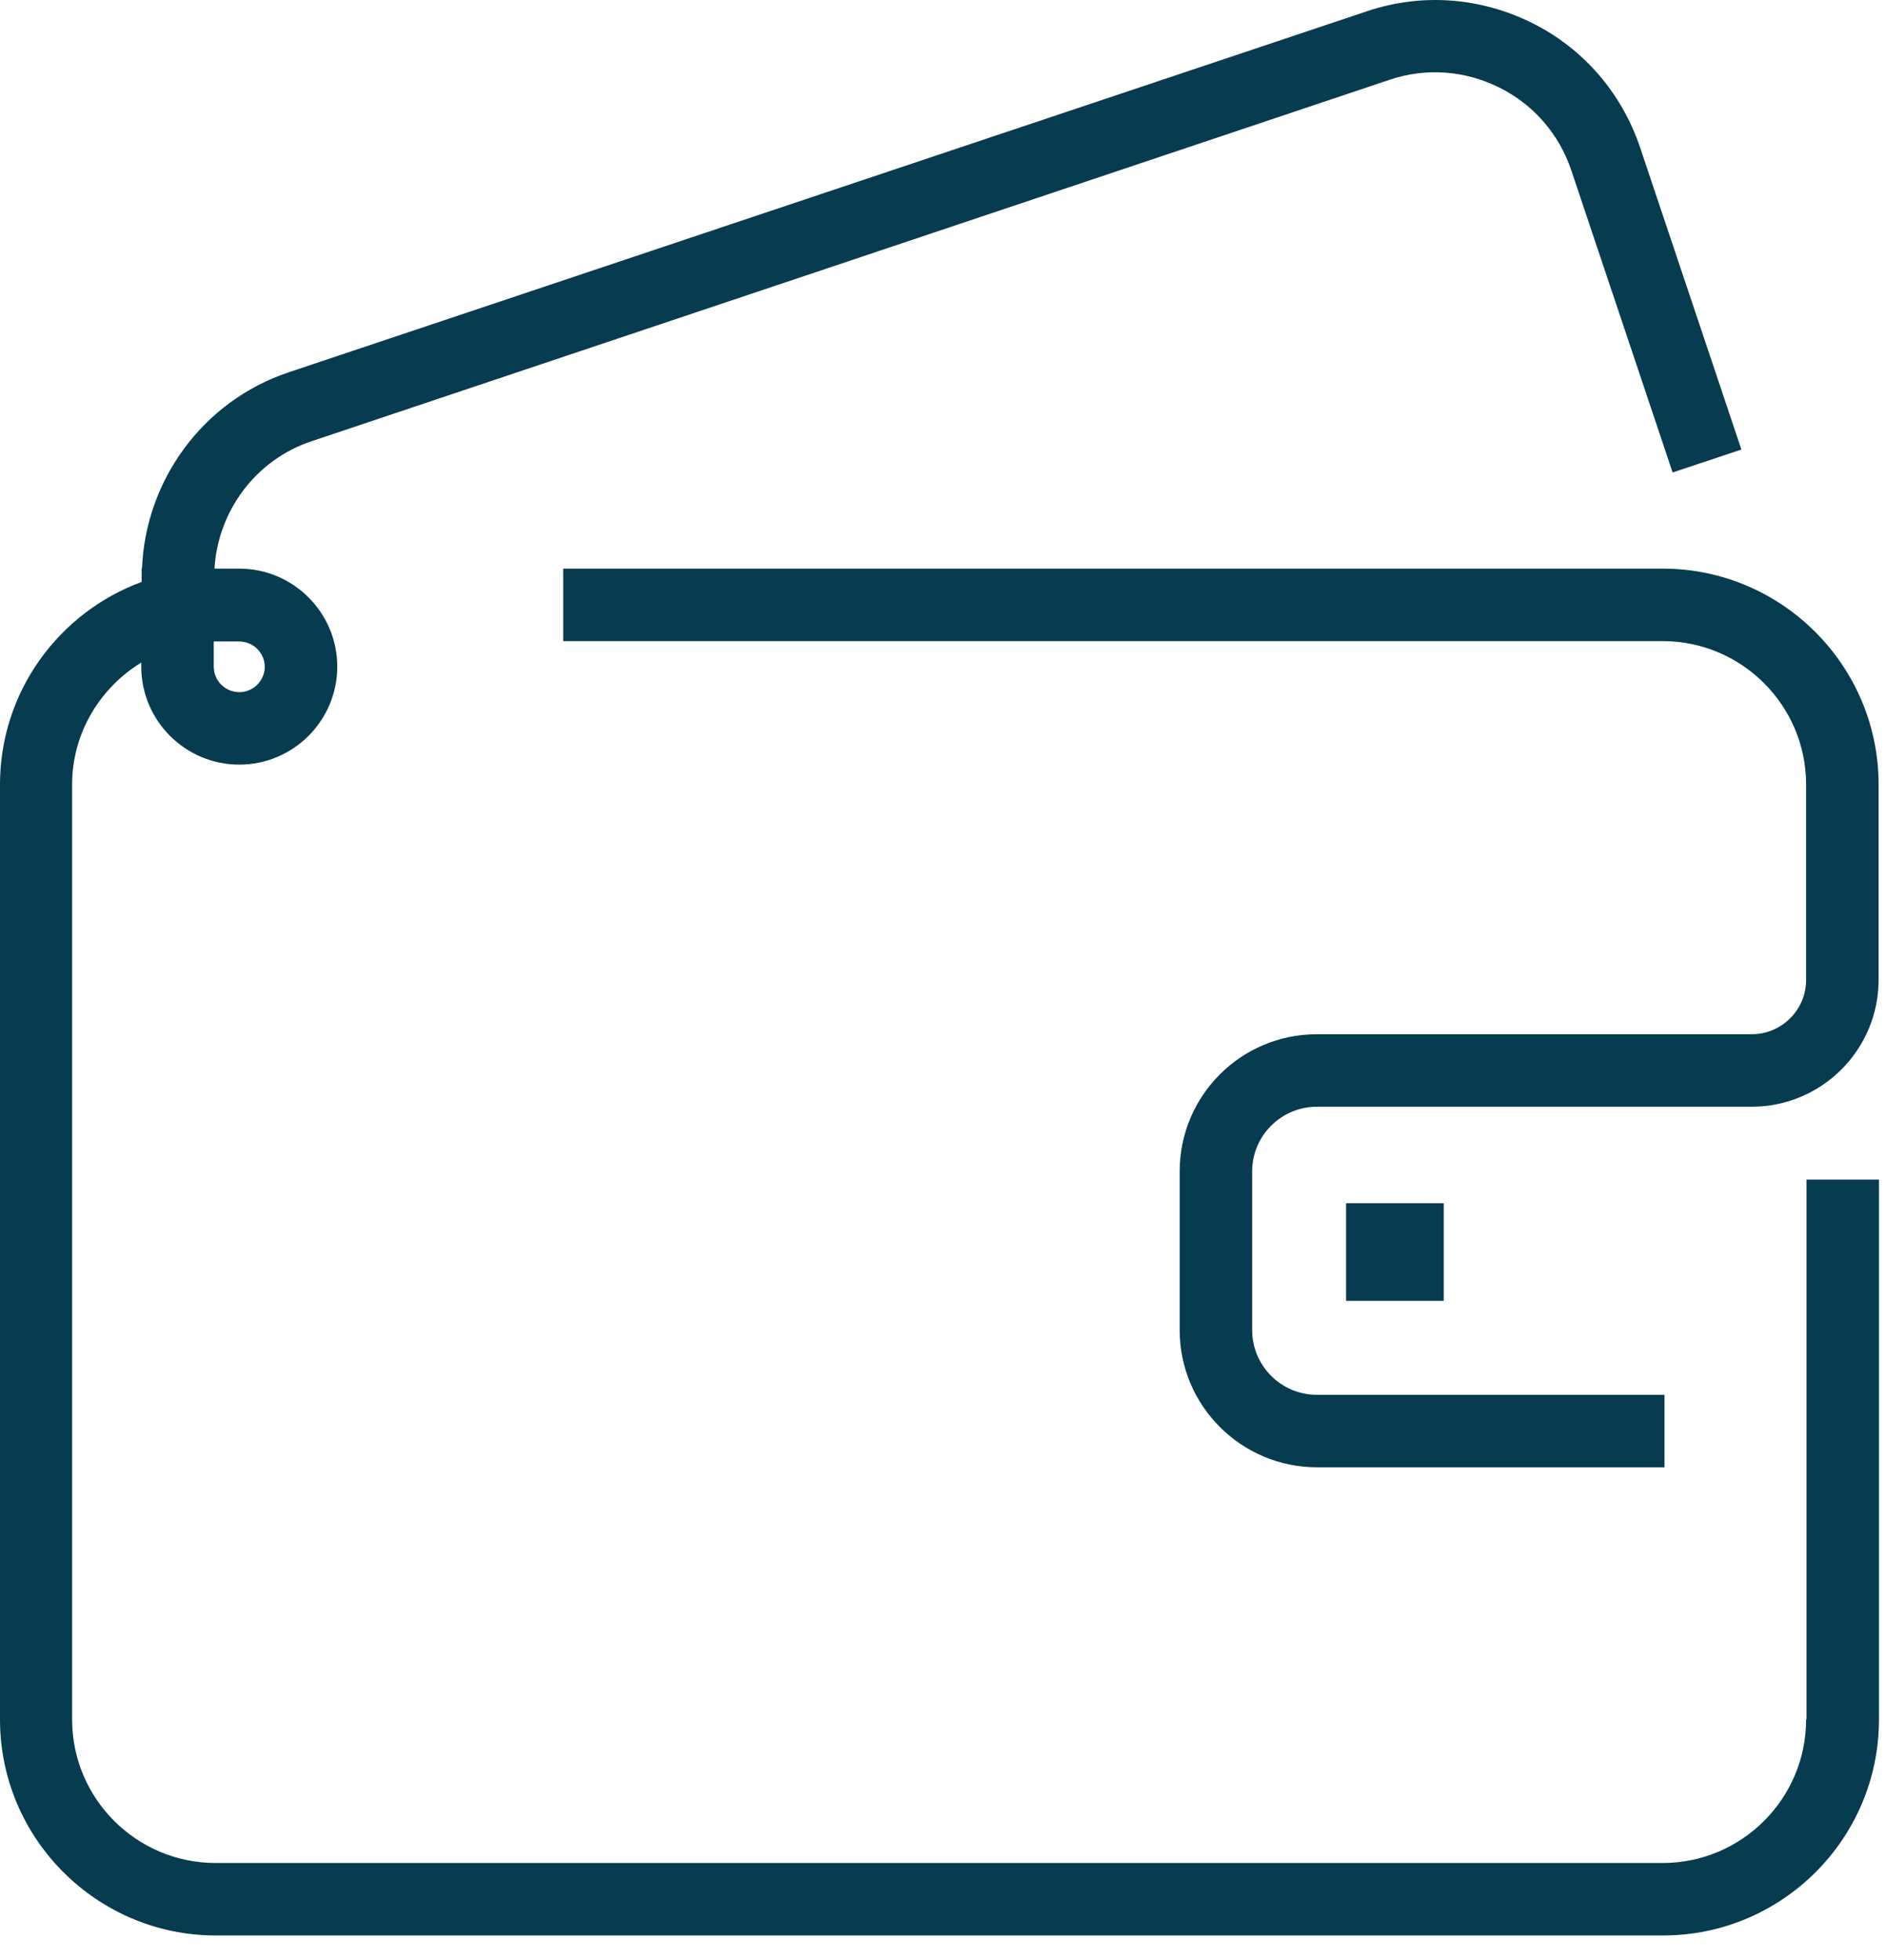
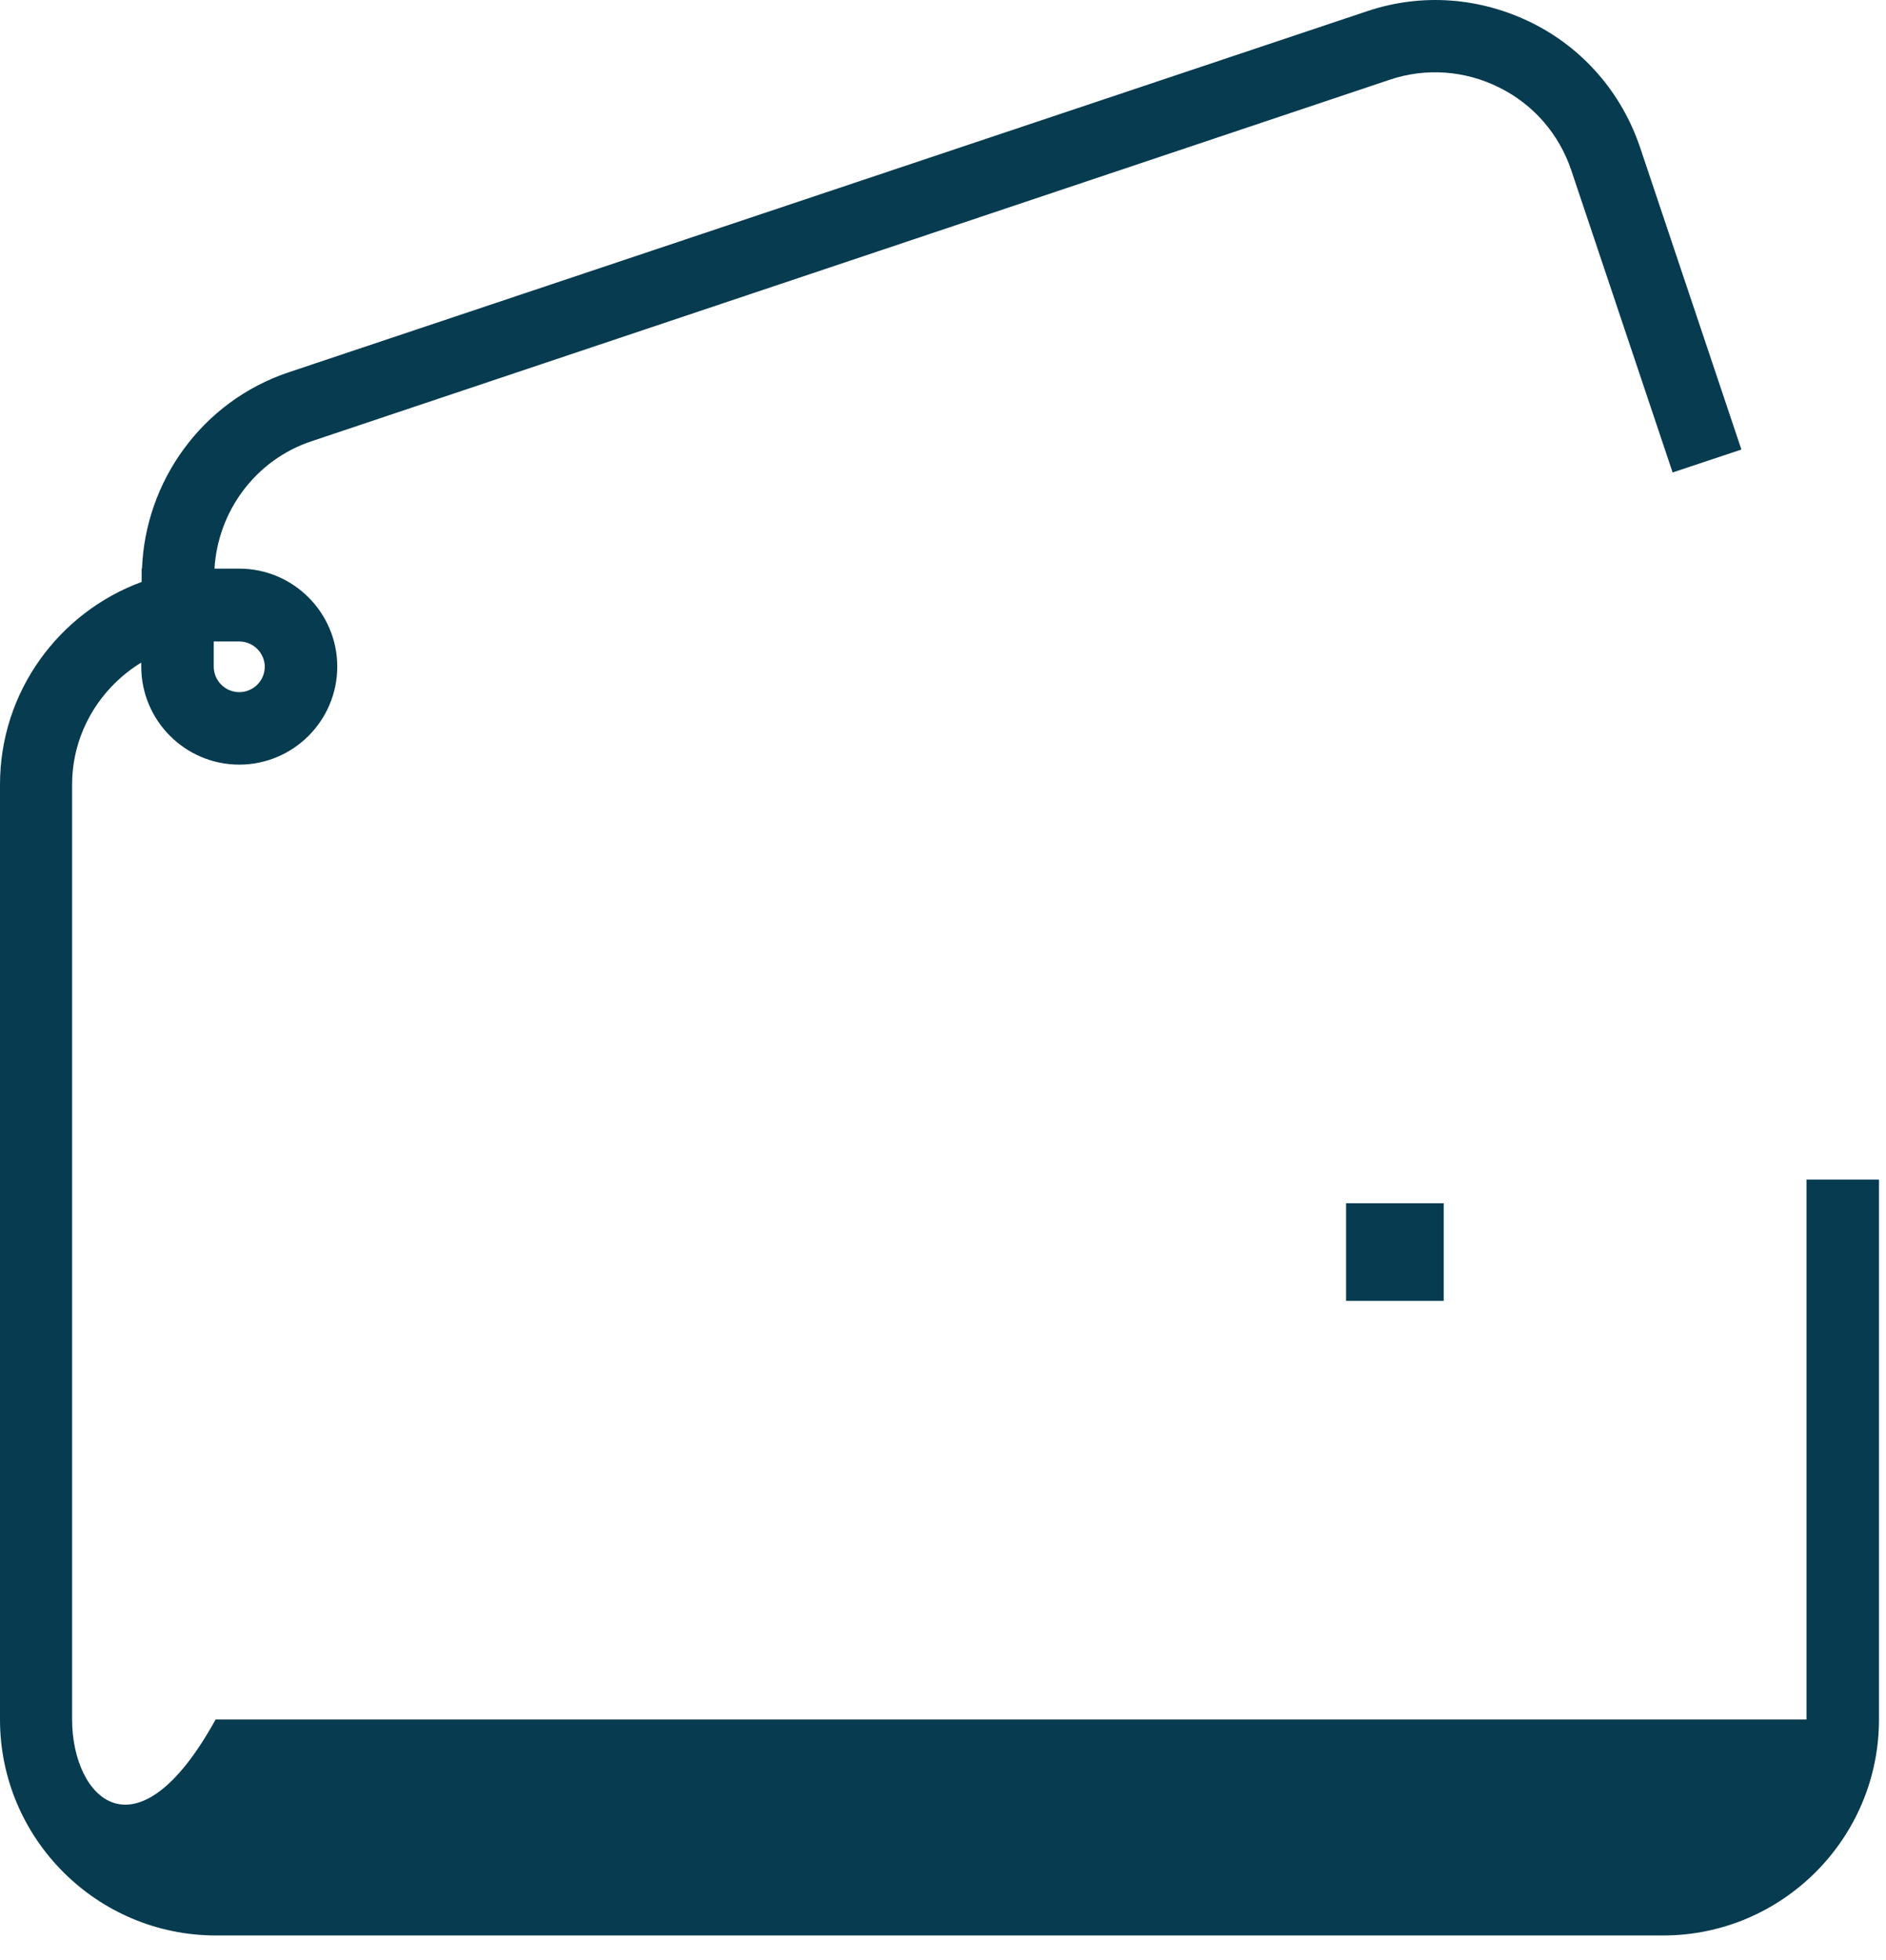
<svg xmlns="http://www.w3.org/2000/svg" width="51" height="53" viewBox="0 0 51 53" fill="none">
-   <path d="M48.84 46.496C48.84 48.636 47.1 50.376 44.96 50.376H5.83C3.69 50.376 1.95 48.636 1.95 46.496V21.216C1.95 19.816 2.71 18.596 3.82 17.916V18.026C3.82 19.486 5.01 20.676 6.47 20.676C7.93 20.676 9.12 19.486 9.12 18.026C9.12 16.566 7.93 15.376 6.47 15.376H5.8C5.89 13.846 6.89 12.436 8.44 11.926L37.58 2.156C38.56 1.826 39.62 1.906 40.54 2.366C41.47 2.826 42.16 3.626 42.49 4.606L45.23 12.776L47.09 12.156L44.35 3.986C43.85 2.506 42.81 1.306 41.42 0.616C40.02 -0.074 38.44 -0.194 36.96 0.306L7.81 10.066C5.45 10.856 3.93 13.026 3.84 15.376H3.83V15.736C1.6 16.556 0 18.696 0 21.216V46.496C0 49.716 2.62 52.336 5.84 52.336H44.97C48.19 52.336 50.81 49.716 50.81 46.496V31.896H48.85V46.496H48.84ZM7.16 18.026C7.16 18.406 6.85 18.716 6.47 18.716C6.09 18.716 5.78 18.406 5.78 18.026V17.346C5.78 17.346 5.81 17.346 5.83 17.346H6.47C6.85 17.346 7.16 17.656 7.16 18.036V18.026Z" fill="#073B4F" />
-   <path d="M44.96 15.376H15.23V17.336H44.96C47.1 17.336 48.84 19.076 48.84 21.216V26.496C48.84 27.306 48.18 27.966 47.37 27.966H35.61C33.56 27.966 31.9 29.626 31.9 31.676V35.966C31.9 38.016 33.57 39.676 35.61 39.676H45.01V37.716H35.61C34.64 37.716 33.86 36.926 33.86 35.966V31.676C33.86 30.706 34.65 29.926 35.61 29.926H47.37C49.26 29.926 50.8 28.386 50.8 26.496V21.216C50.8 17.996 48.18 15.376 44.96 15.376Z" fill="#073B4F" />
+   <path d="M48.84 46.496H5.83C3.69 50.376 1.95 48.636 1.95 46.496V21.216C1.95 19.816 2.71 18.596 3.82 17.916V18.026C3.82 19.486 5.01 20.676 6.47 20.676C7.93 20.676 9.12 19.486 9.12 18.026C9.12 16.566 7.93 15.376 6.47 15.376H5.8C5.89 13.846 6.89 12.436 8.44 11.926L37.58 2.156C38.56 1.826 39.62 1.906 40.54 2.366C41.47 2.826 42.16 3.626 42.49 4.606L45.23 12.776L47.09 12.156L44.35 3.986C43.85 2.506 42.81 1.306 41.42 0.616C40.02 -0.074 38.44 -0.194 36.96 0.306L7.81 10.066C5.45 10.856 3.93 13.026 3.84 15.376H3.83V15.736C1.6 16.556 0 18.696 0 21.216V46.496C0 49.716 2.62 52.336 5.84 52.336H44.97C48.19 52.336 50.81 49.716 50.81 46.496V31.896H48.85V46.496H48.84ZM7.16 18.026C7.16 18.406 6.85 18.716 6.47 18.716C6.09 18.716 5.78 18.406 5.78 18.026V17.346C5.78 17.346 5.81 17.346 5.83 17.346H6.47C6.85 17.346 7.16 17.656 7.16 18.036V18.026Z" fill="#073B4F" />
  <path d="M39.04 32.536H36.4V35.176H39.04V32.536Z" fill="#073B4F" />
</svg>